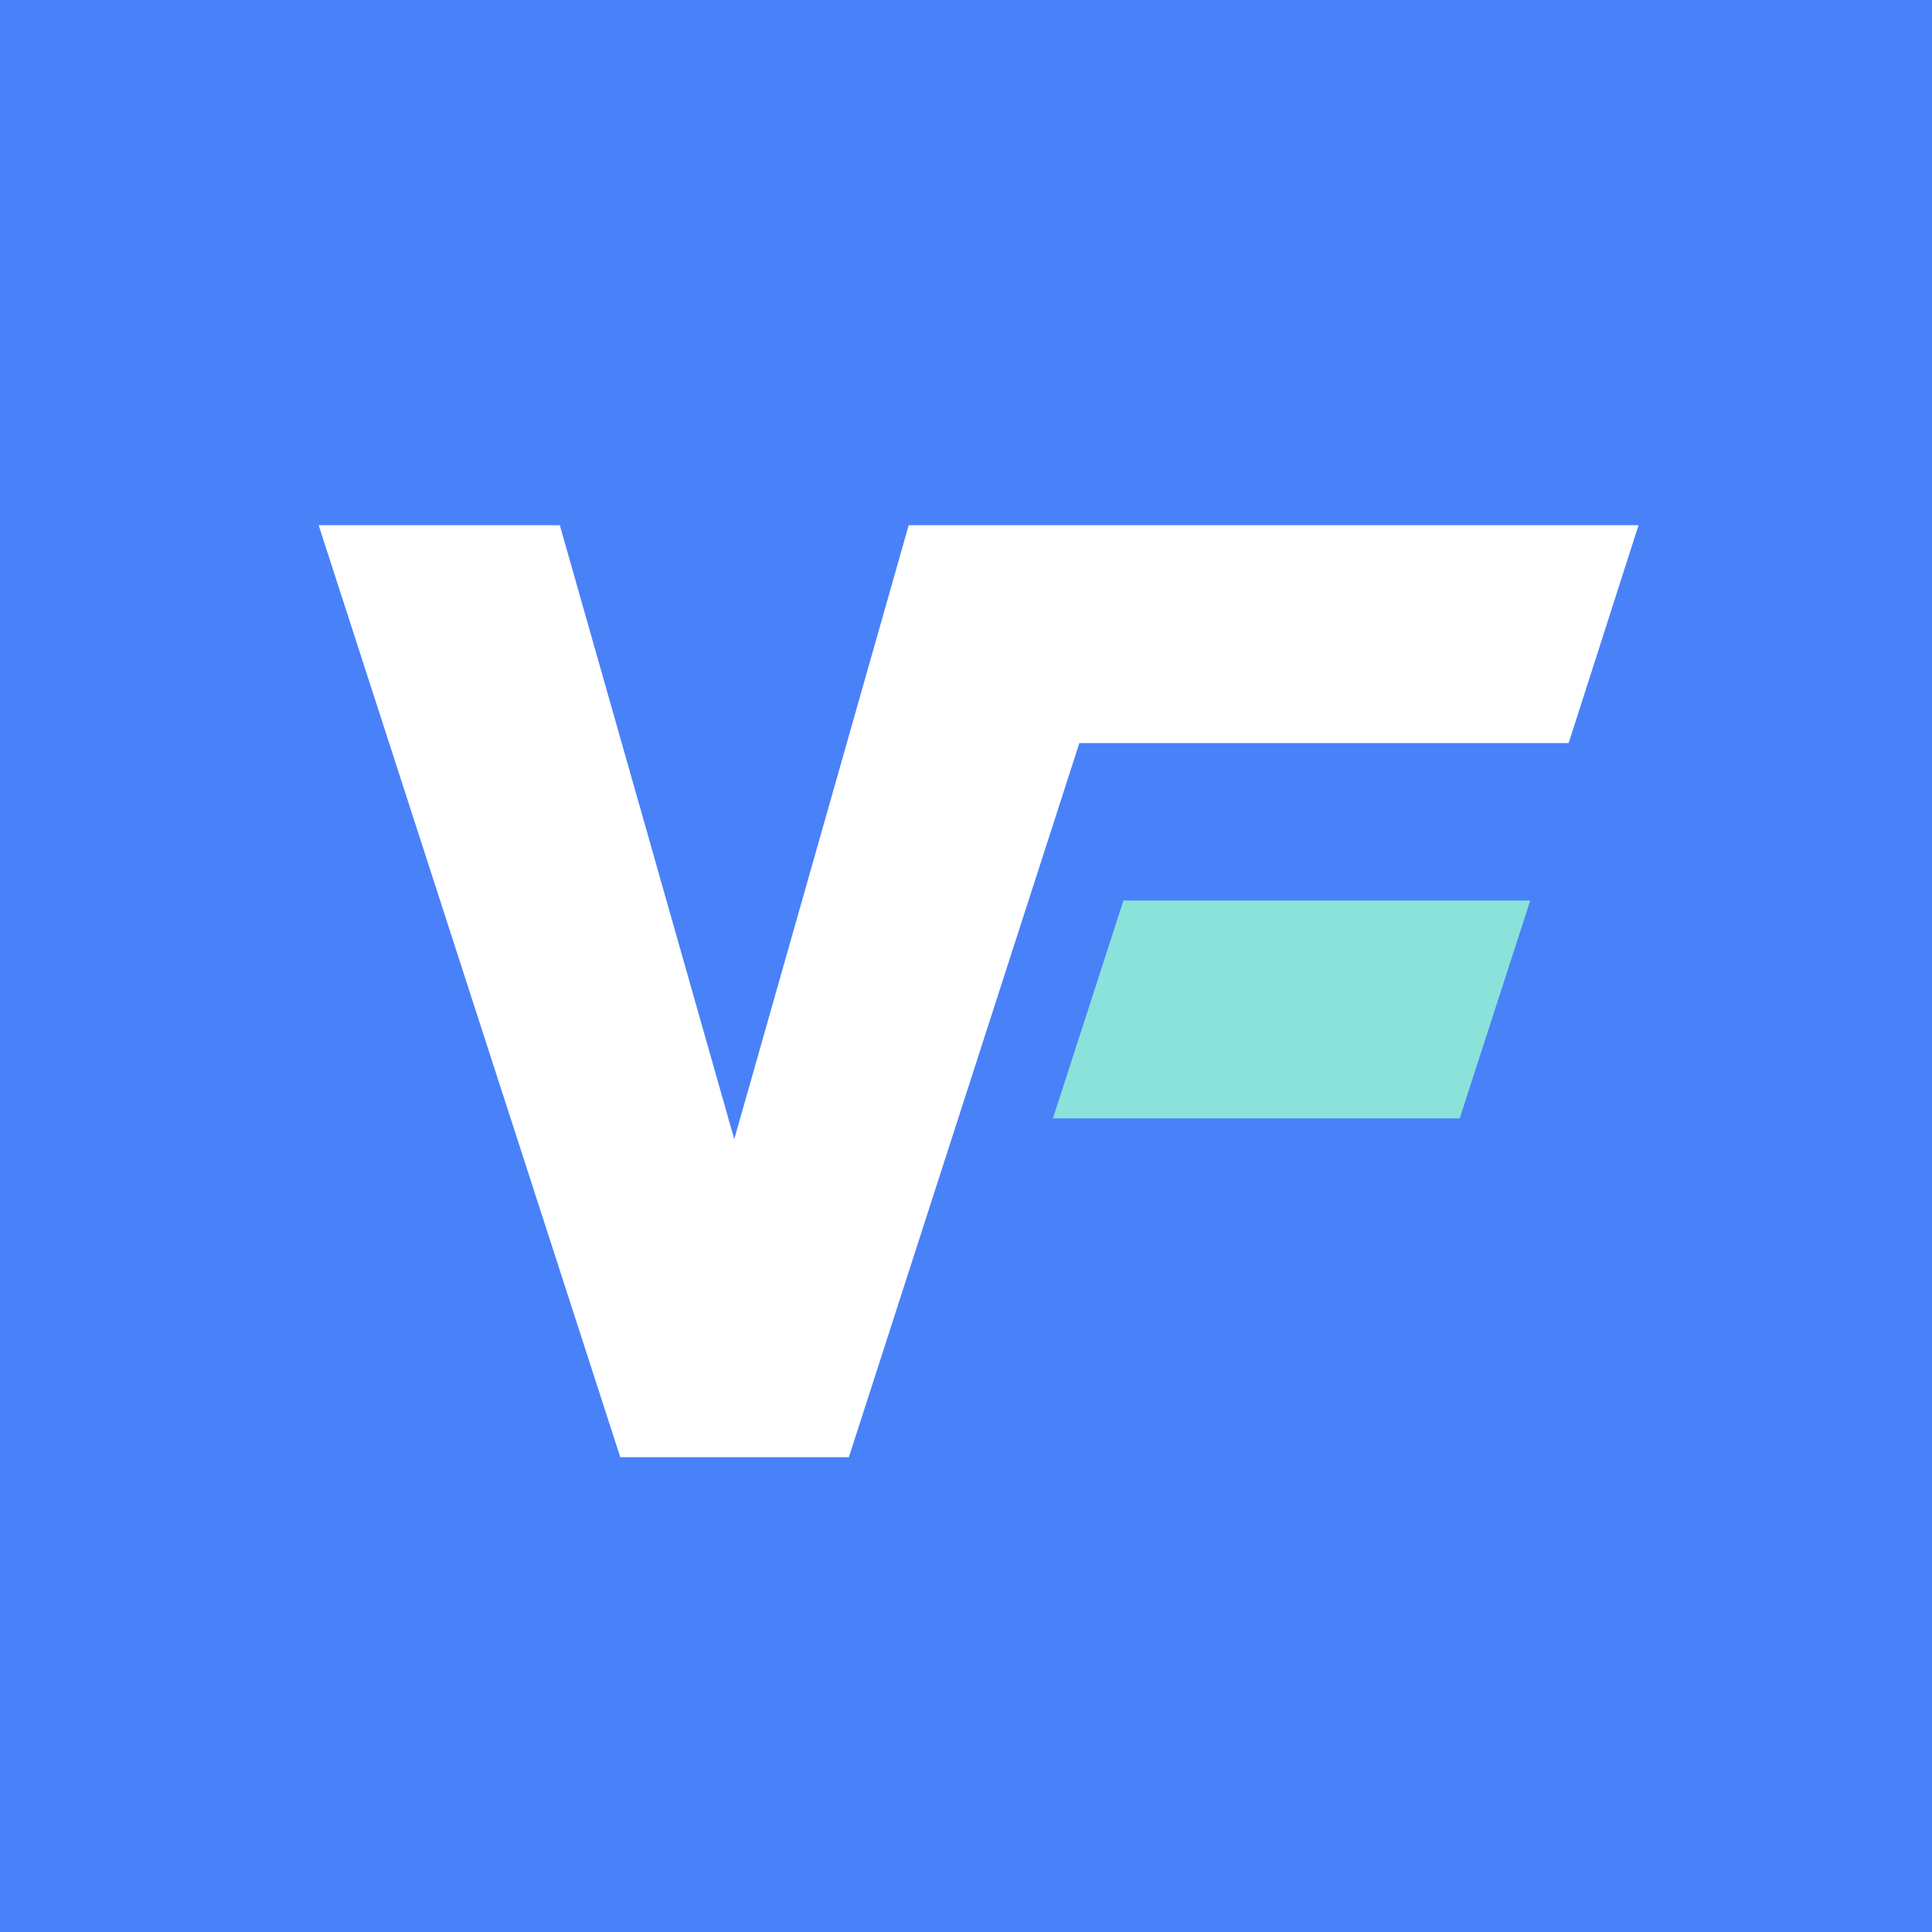
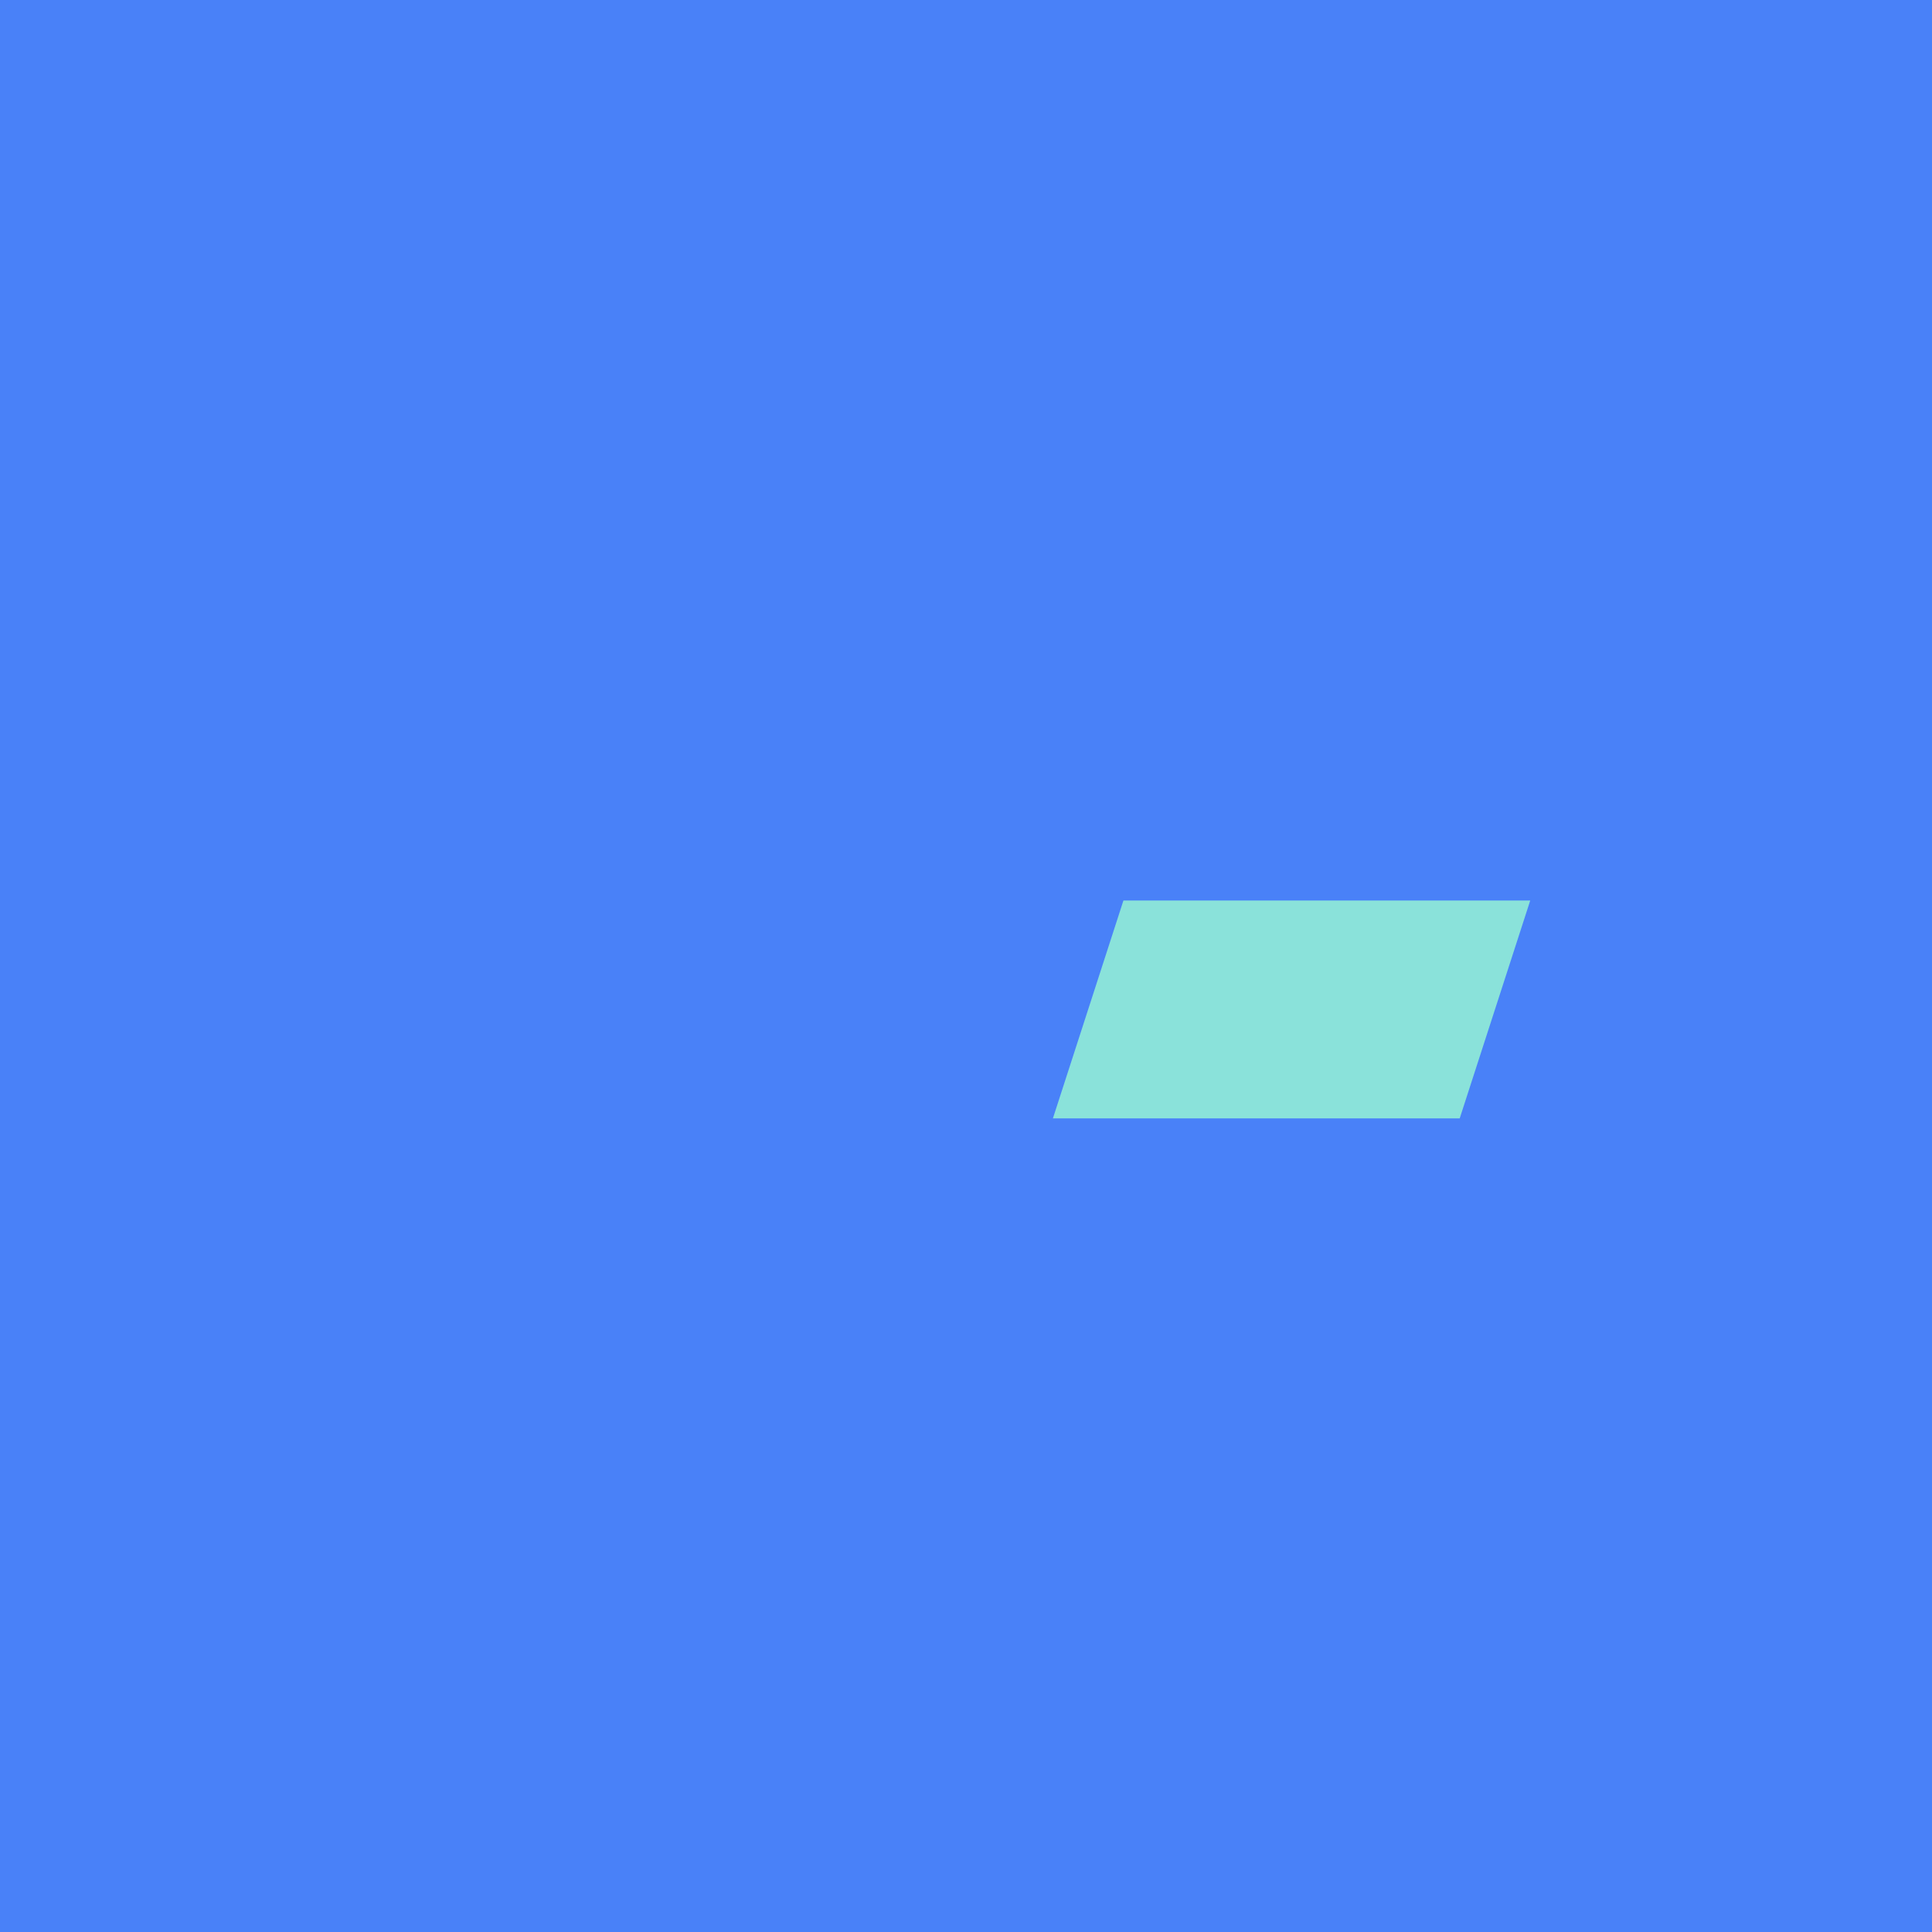
<svg xmlns="http://www.w3.org/2000/svg" version="1.1" width="30.68" height="30.68">
  <rect width="100%" height="100%" fill="#333333" stroke="none" />
  <svg id="SvgjsSvg1001" data-name="Layer 1" viewBox="0 0 30.68 30.68">
    <defs>
      <style>
      .cls-1 {
        fill: #4981f8;
      }

      .cls-2 {
        fill: #8ae2da;
      }

      .cls-3 {
        fill: #fff;
      }
    </style>
    </defs>
    <rect class="cls-1" width="30.68" height="30.68" />
-     <polygon class="cls-3" points="26.02 8.34 18.26 8.34 14.59 8.34 14.43 8.34 11.66 18.09 8.89 8.34 5.06 8.34 9.85 23.14 13.48 23.14 17.14 11.8 24.91 11.8 26.02 8.34" />
    <polygon class="cls-2" points="24.3 14.3 23.18 17.76 16.72 17.76 17.84 14.3 24.3 14.3" />
  </svg>
  <style>@media (prefers-color-scheme: light) { :root { filter: none; } }
@media (prefers-color-scheme: dark) { :root { filter: none; } }
</style>
</svg>